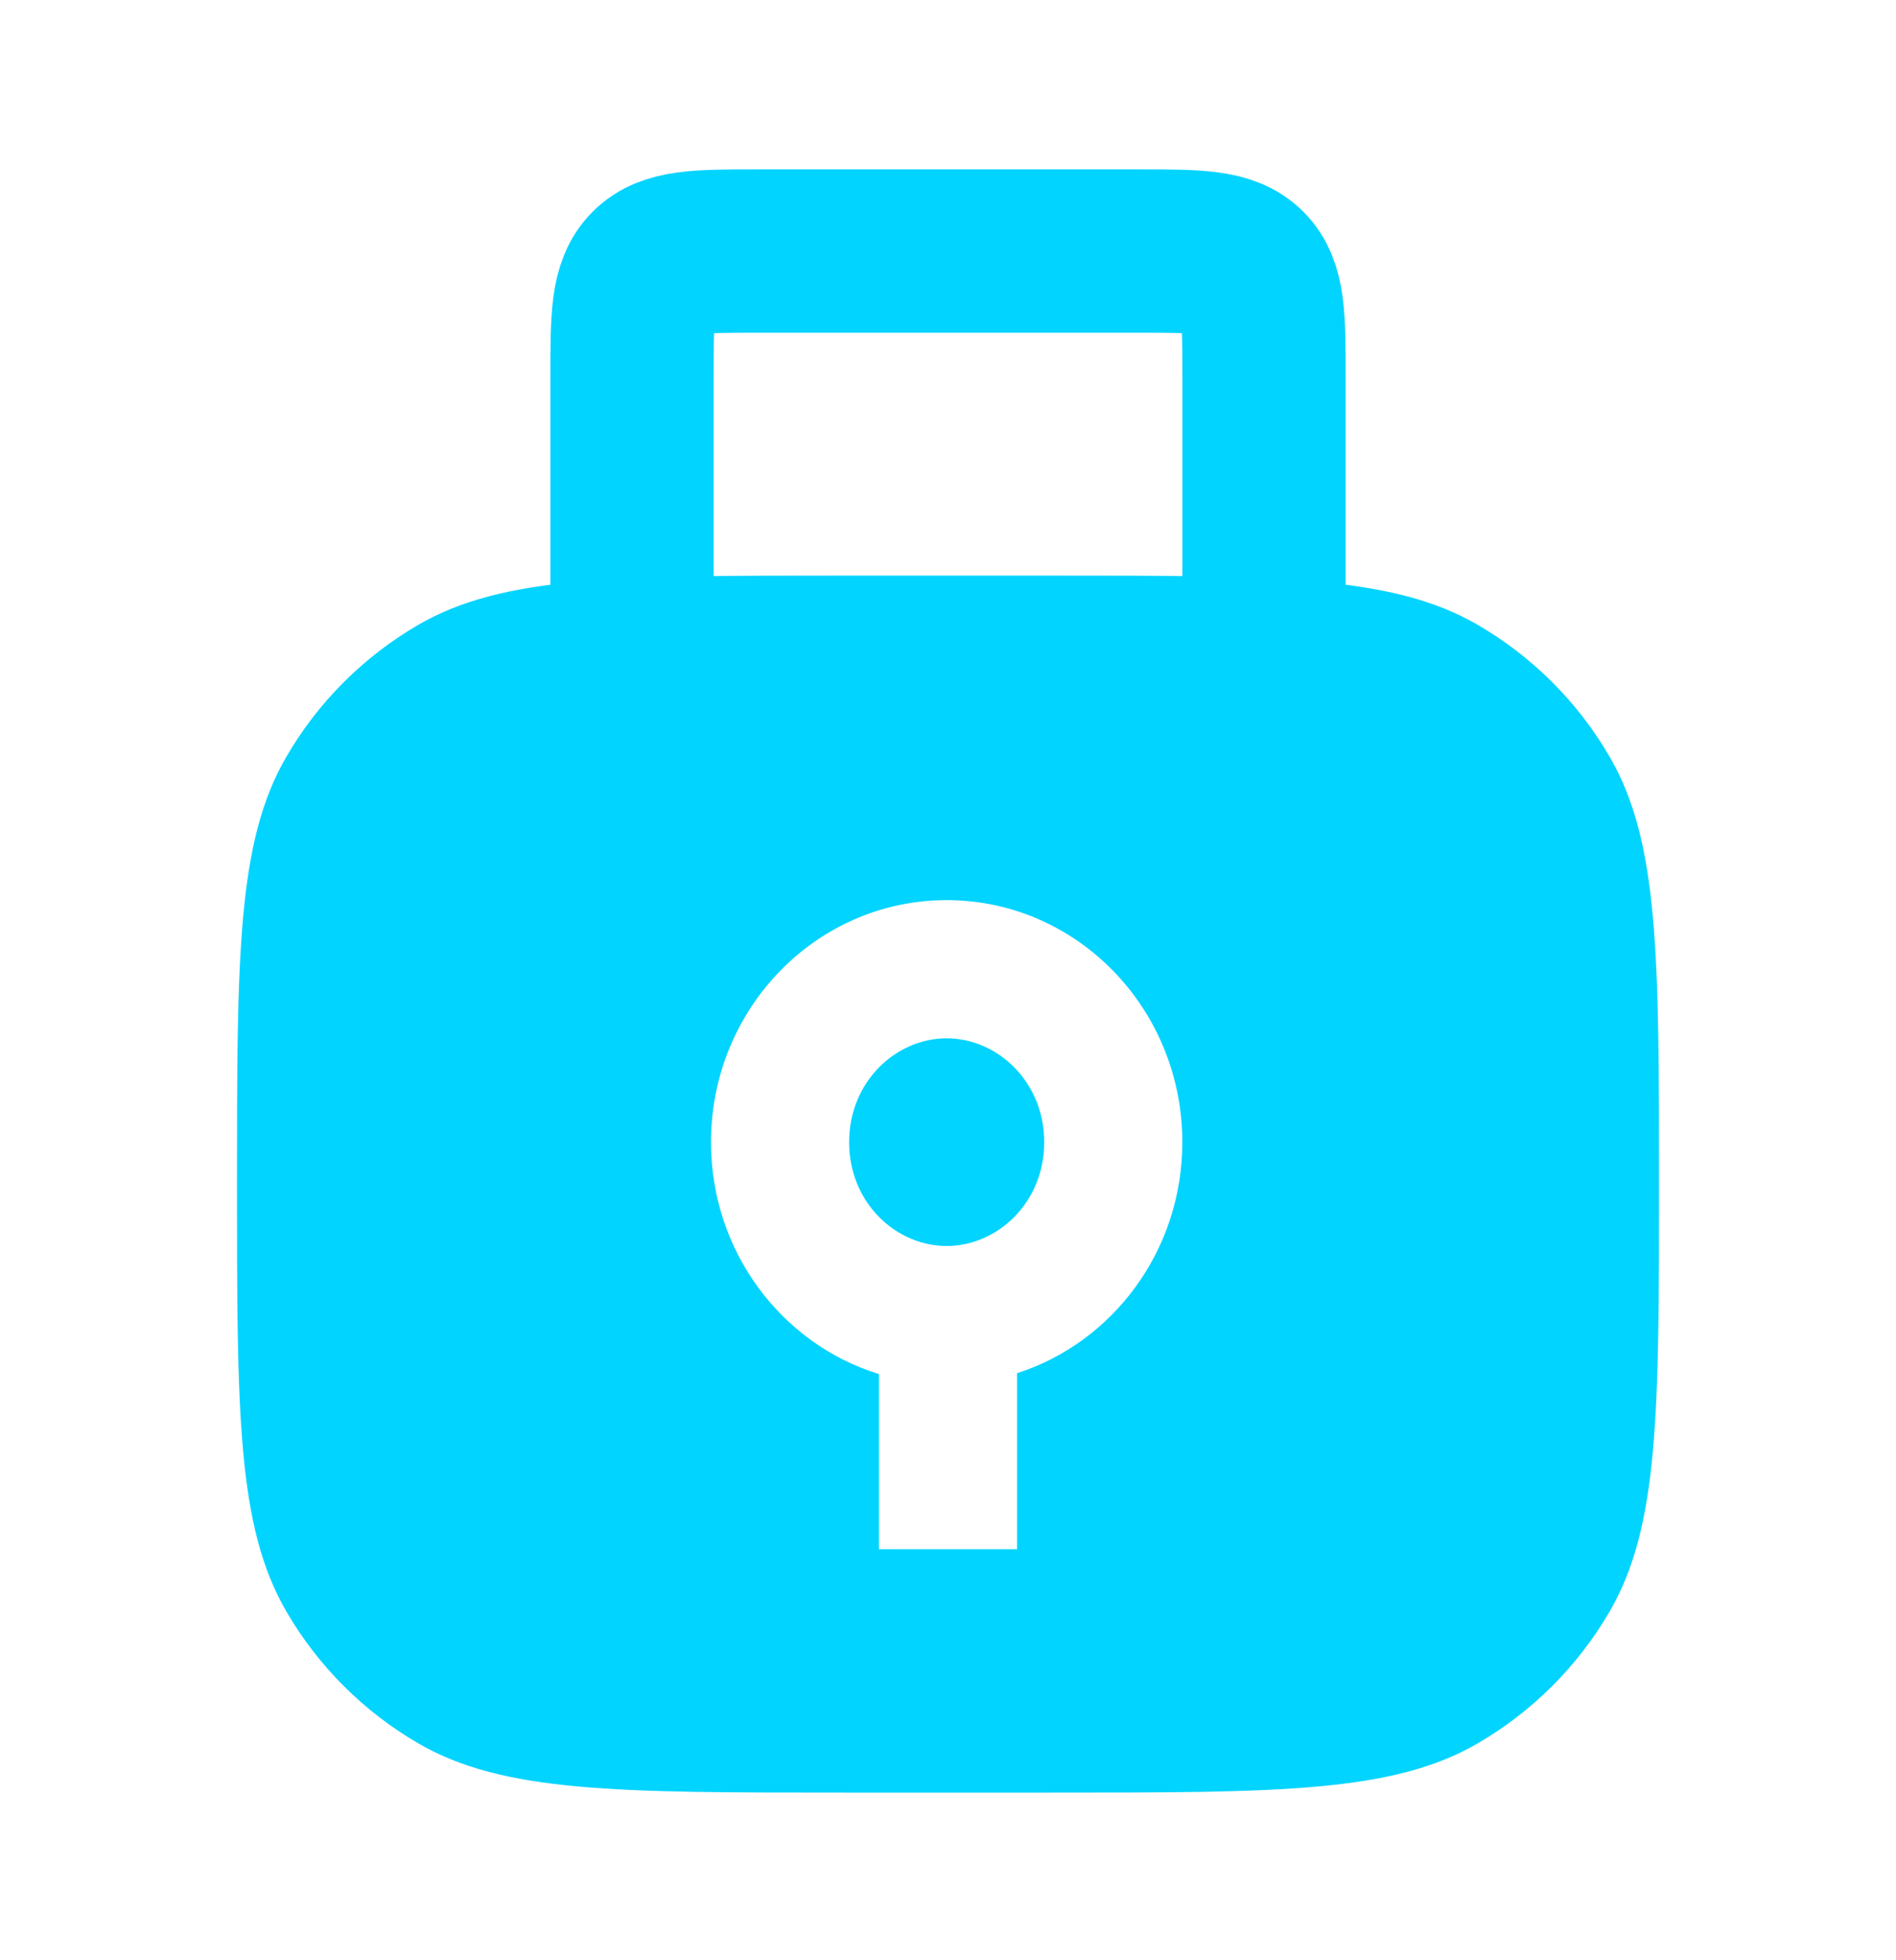
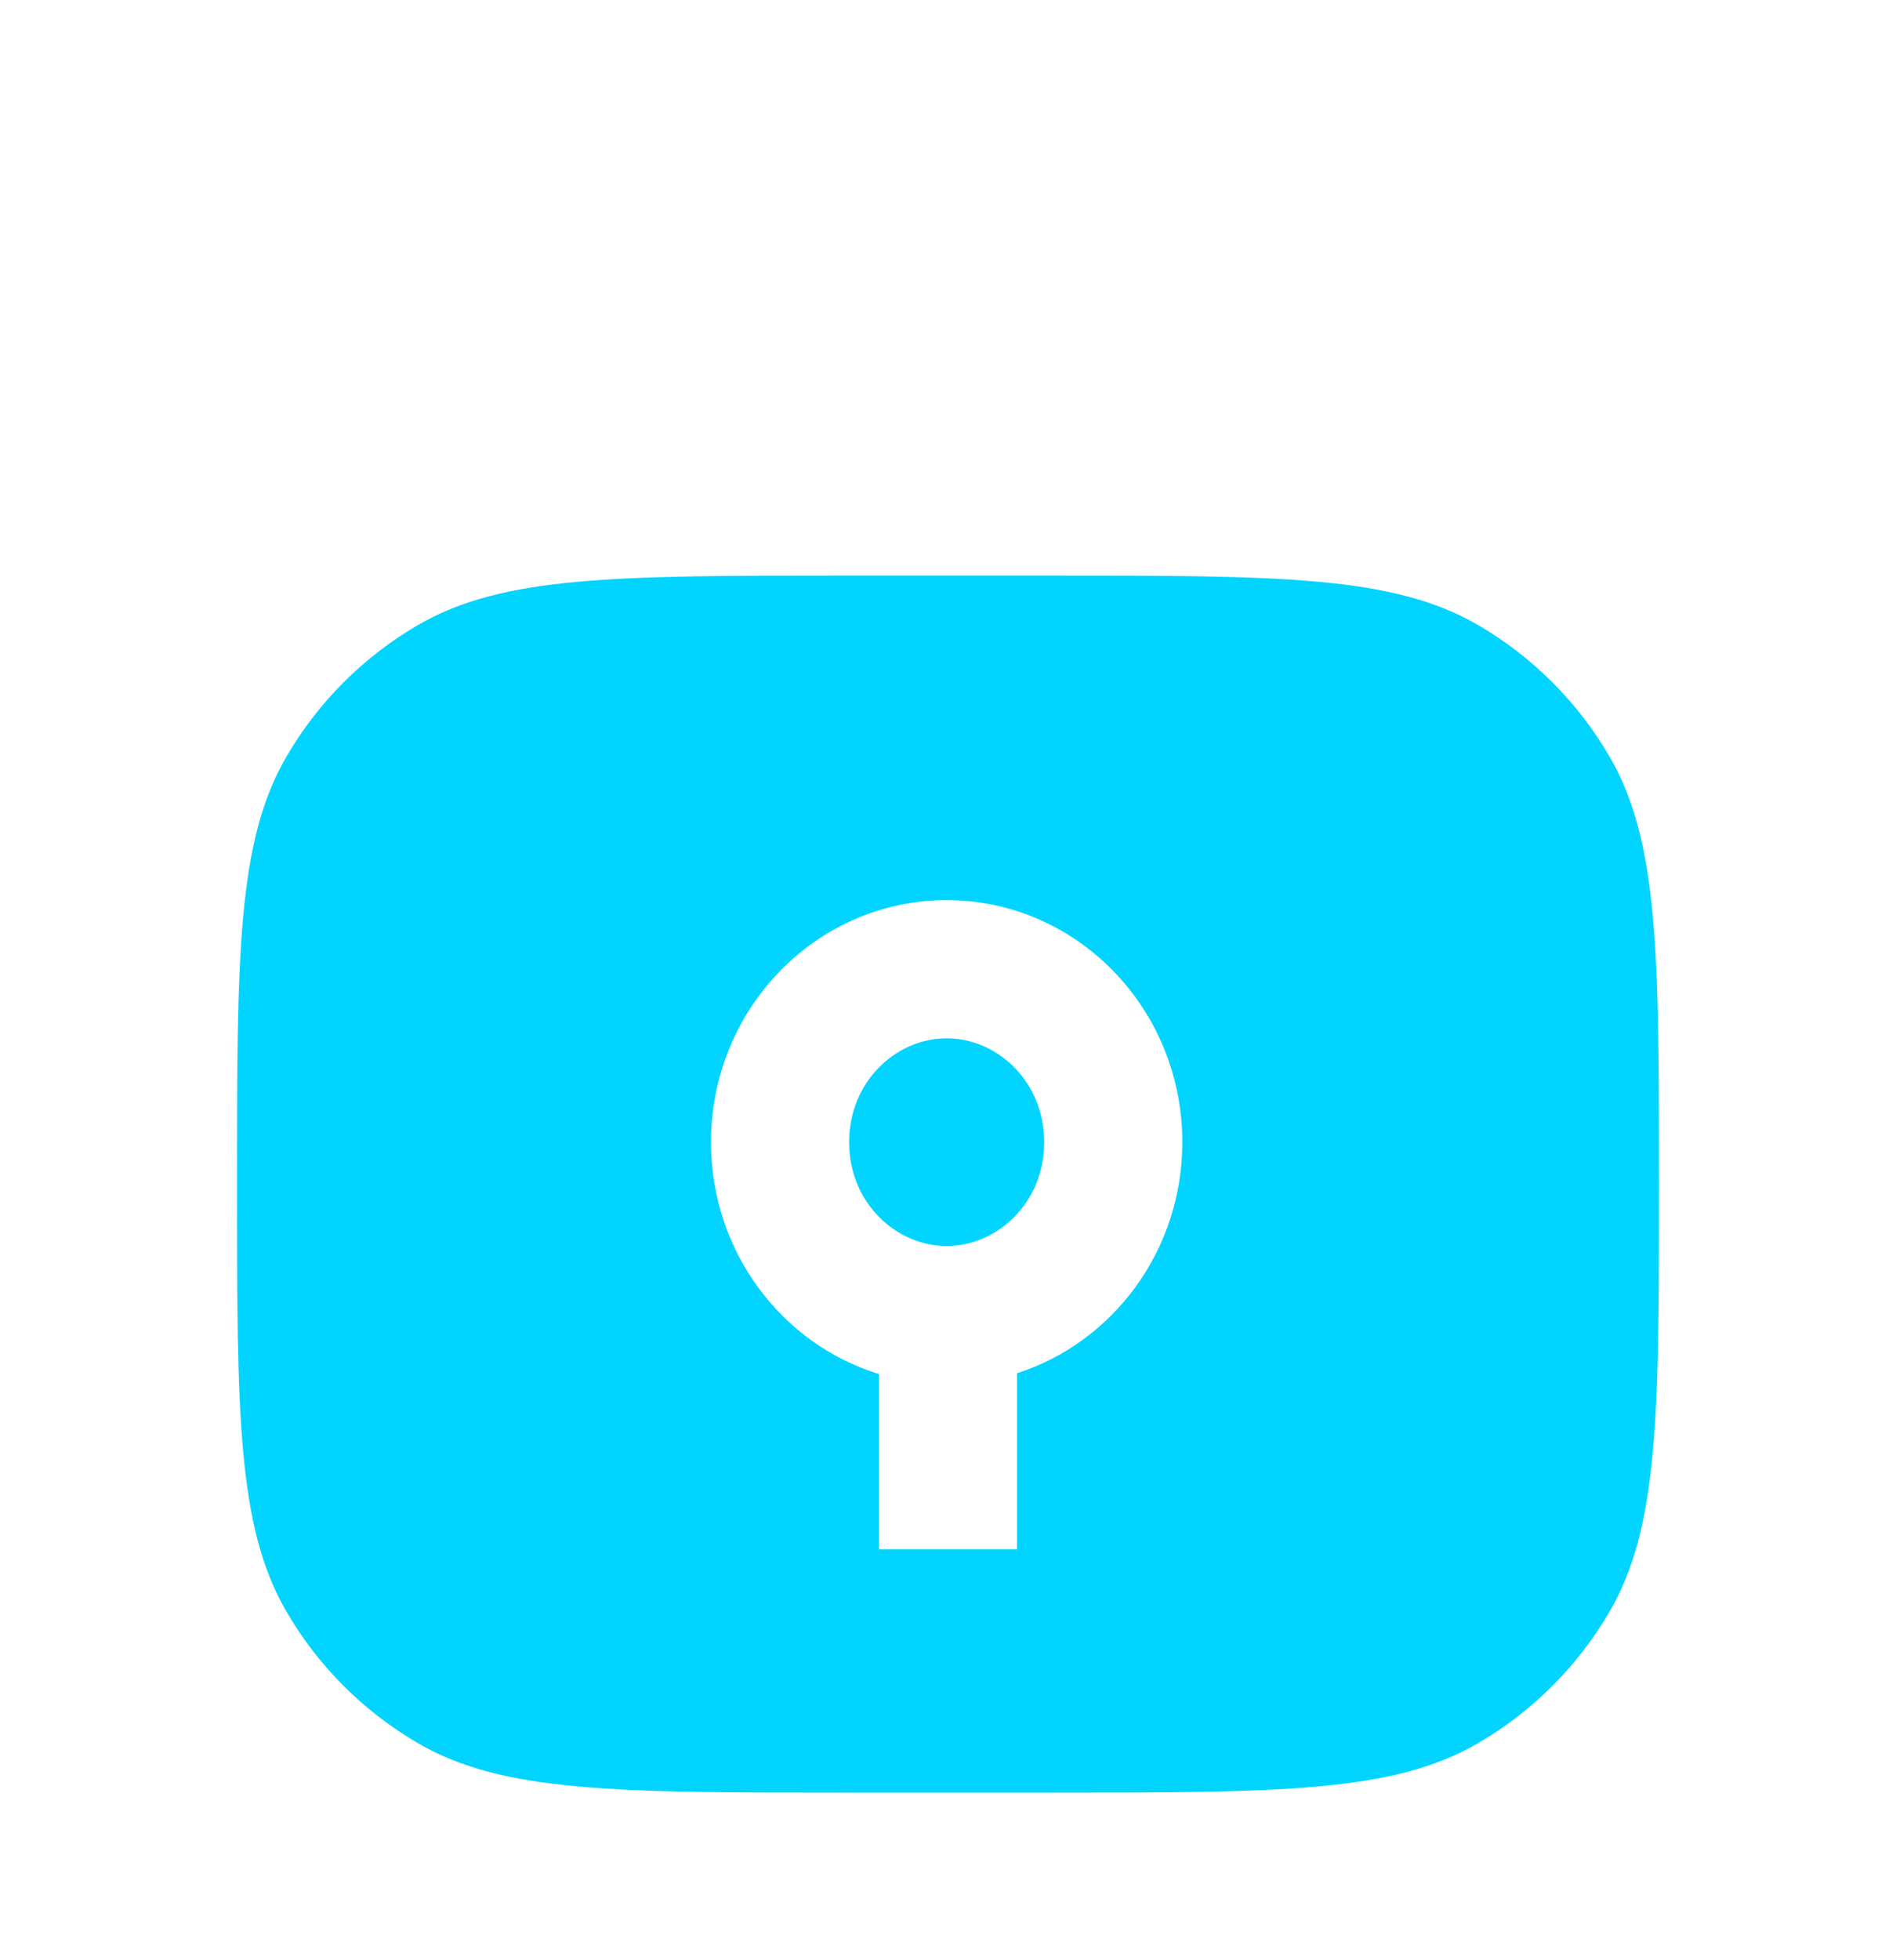
<svg xmlns="http://www.w3.org/2000/svg" width="151" height="156" viewBox="0 0 151 156" fill="none">
-   <path d="M100.667 52.274V29.983C100.667 25.269 100.667 22.912 99.202 21.447C97.738 19.983 95.381 19.983 90.667 19.983H60.333C55.619 19.983 53.262 19.983 51.798 21.447C50.333 22.912 50.333 25.269 50.333 29.983V52.274" stroke="#01D4FF" stroke-width="13" stroke-linecap="round" />
  <path fill-rule="evenodd" clip-rule="evenodd" d="M22.801 60.245C18.875 67.002 18.875 76.086 18.875 94.254C18.875 112.421 18.875 121.505 22.801 128.262C25.331 132.615 28.951 136.235 33.304 138.765C40.061 142.691 49.145 142.691 67.312 142.691H83.688C101.855 142.691 110.939 142.691 117.696 138.765C122.049 136.235 125.669 132.615 128.199 128.262C132.125 121.505 132.125 112.421 132.125 94.254C132.125 76.086 132.125 67.002 128.199 60.245C125.669 55.892 122.049 52.272 117.696 49.742C110.939 45.816 101.855 45.816 83.688 45.816H67.312C49.145 45.816 40.061 45.816 33.304 49.742C28.951 52.272 25.331 55.892 22.801 60.245ZM75.393 99.18C79.414 99.18 83.162 95.753 83.162 90.915C83.162 86.077 79.414 82.649 75.393 82.649C71.372 82.649 67.625 86.077 67.625 90.915C67.625 95.753 71.372 99.18 75.393 99.18ZM94.162 90.915C94.162 99.55 88.627 106.859 81 109.306V123.316H70V109.373C62.263 106.995 56.625 99.631 56.625 90.915C56.625 80.275 65.028 71.649 75.393 71.649C85.759 71.649 94.162 80.275 94.162 90.915Z" fill="#01D4FF" />
</svg>